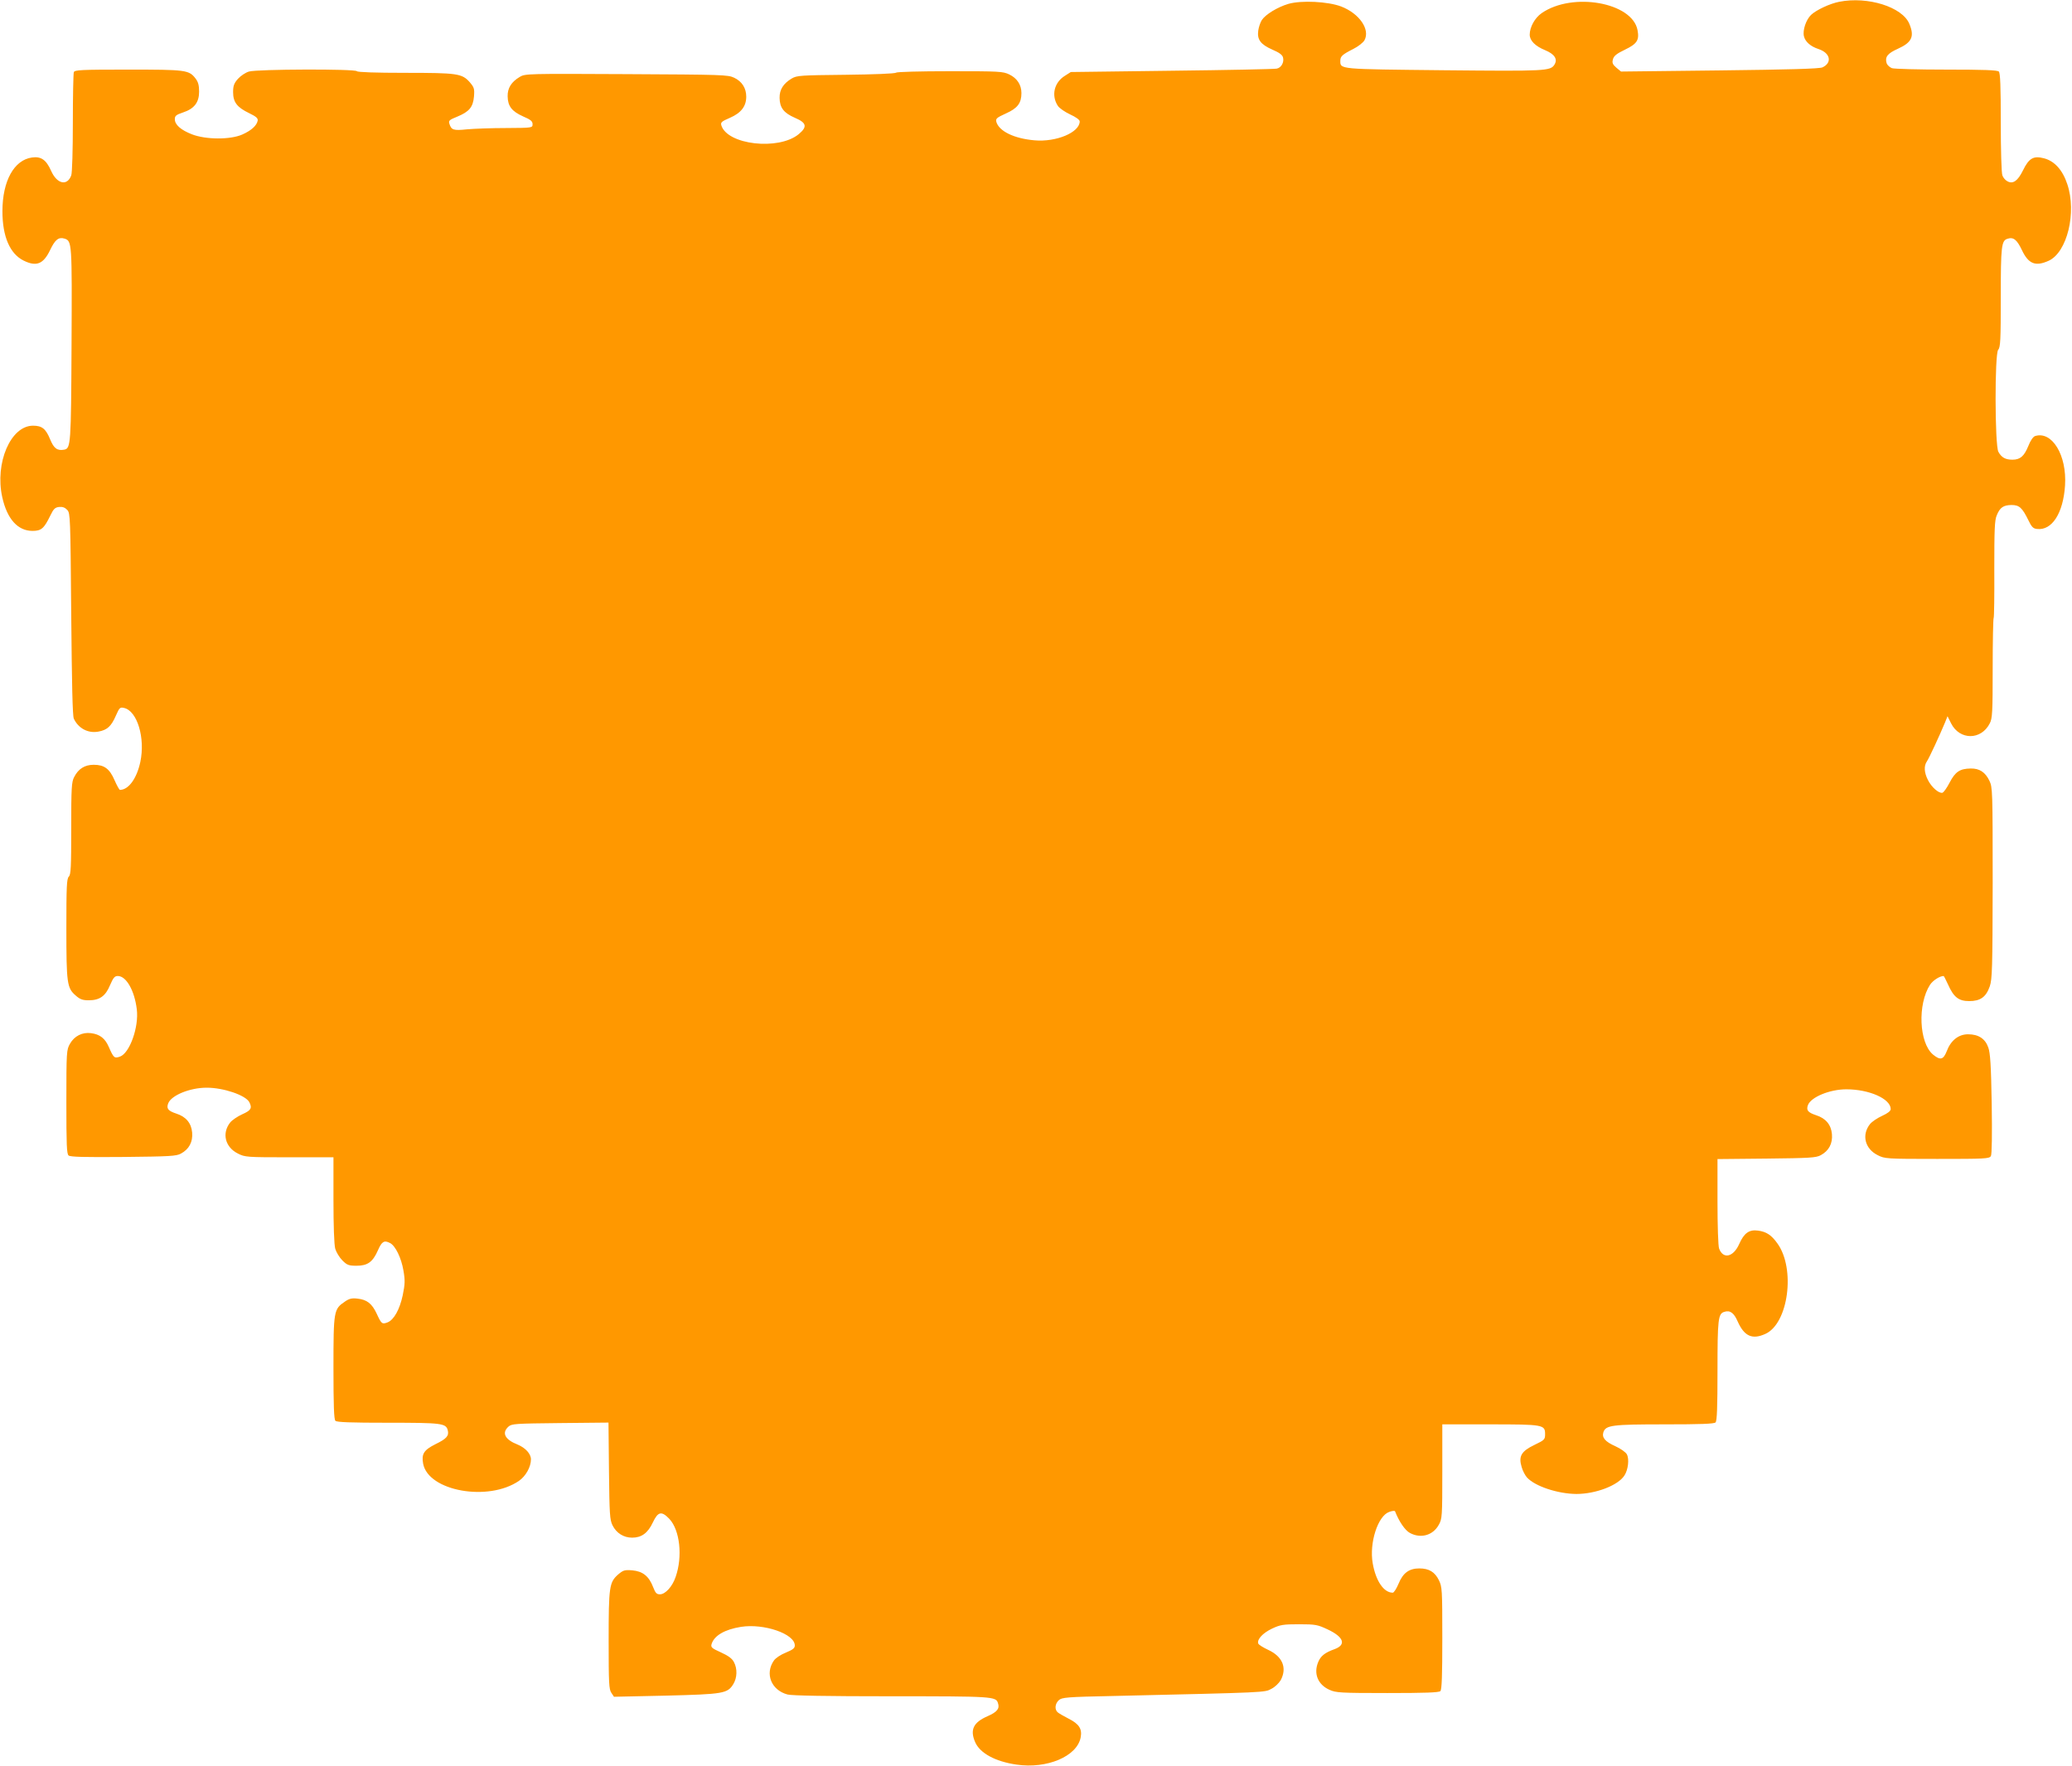
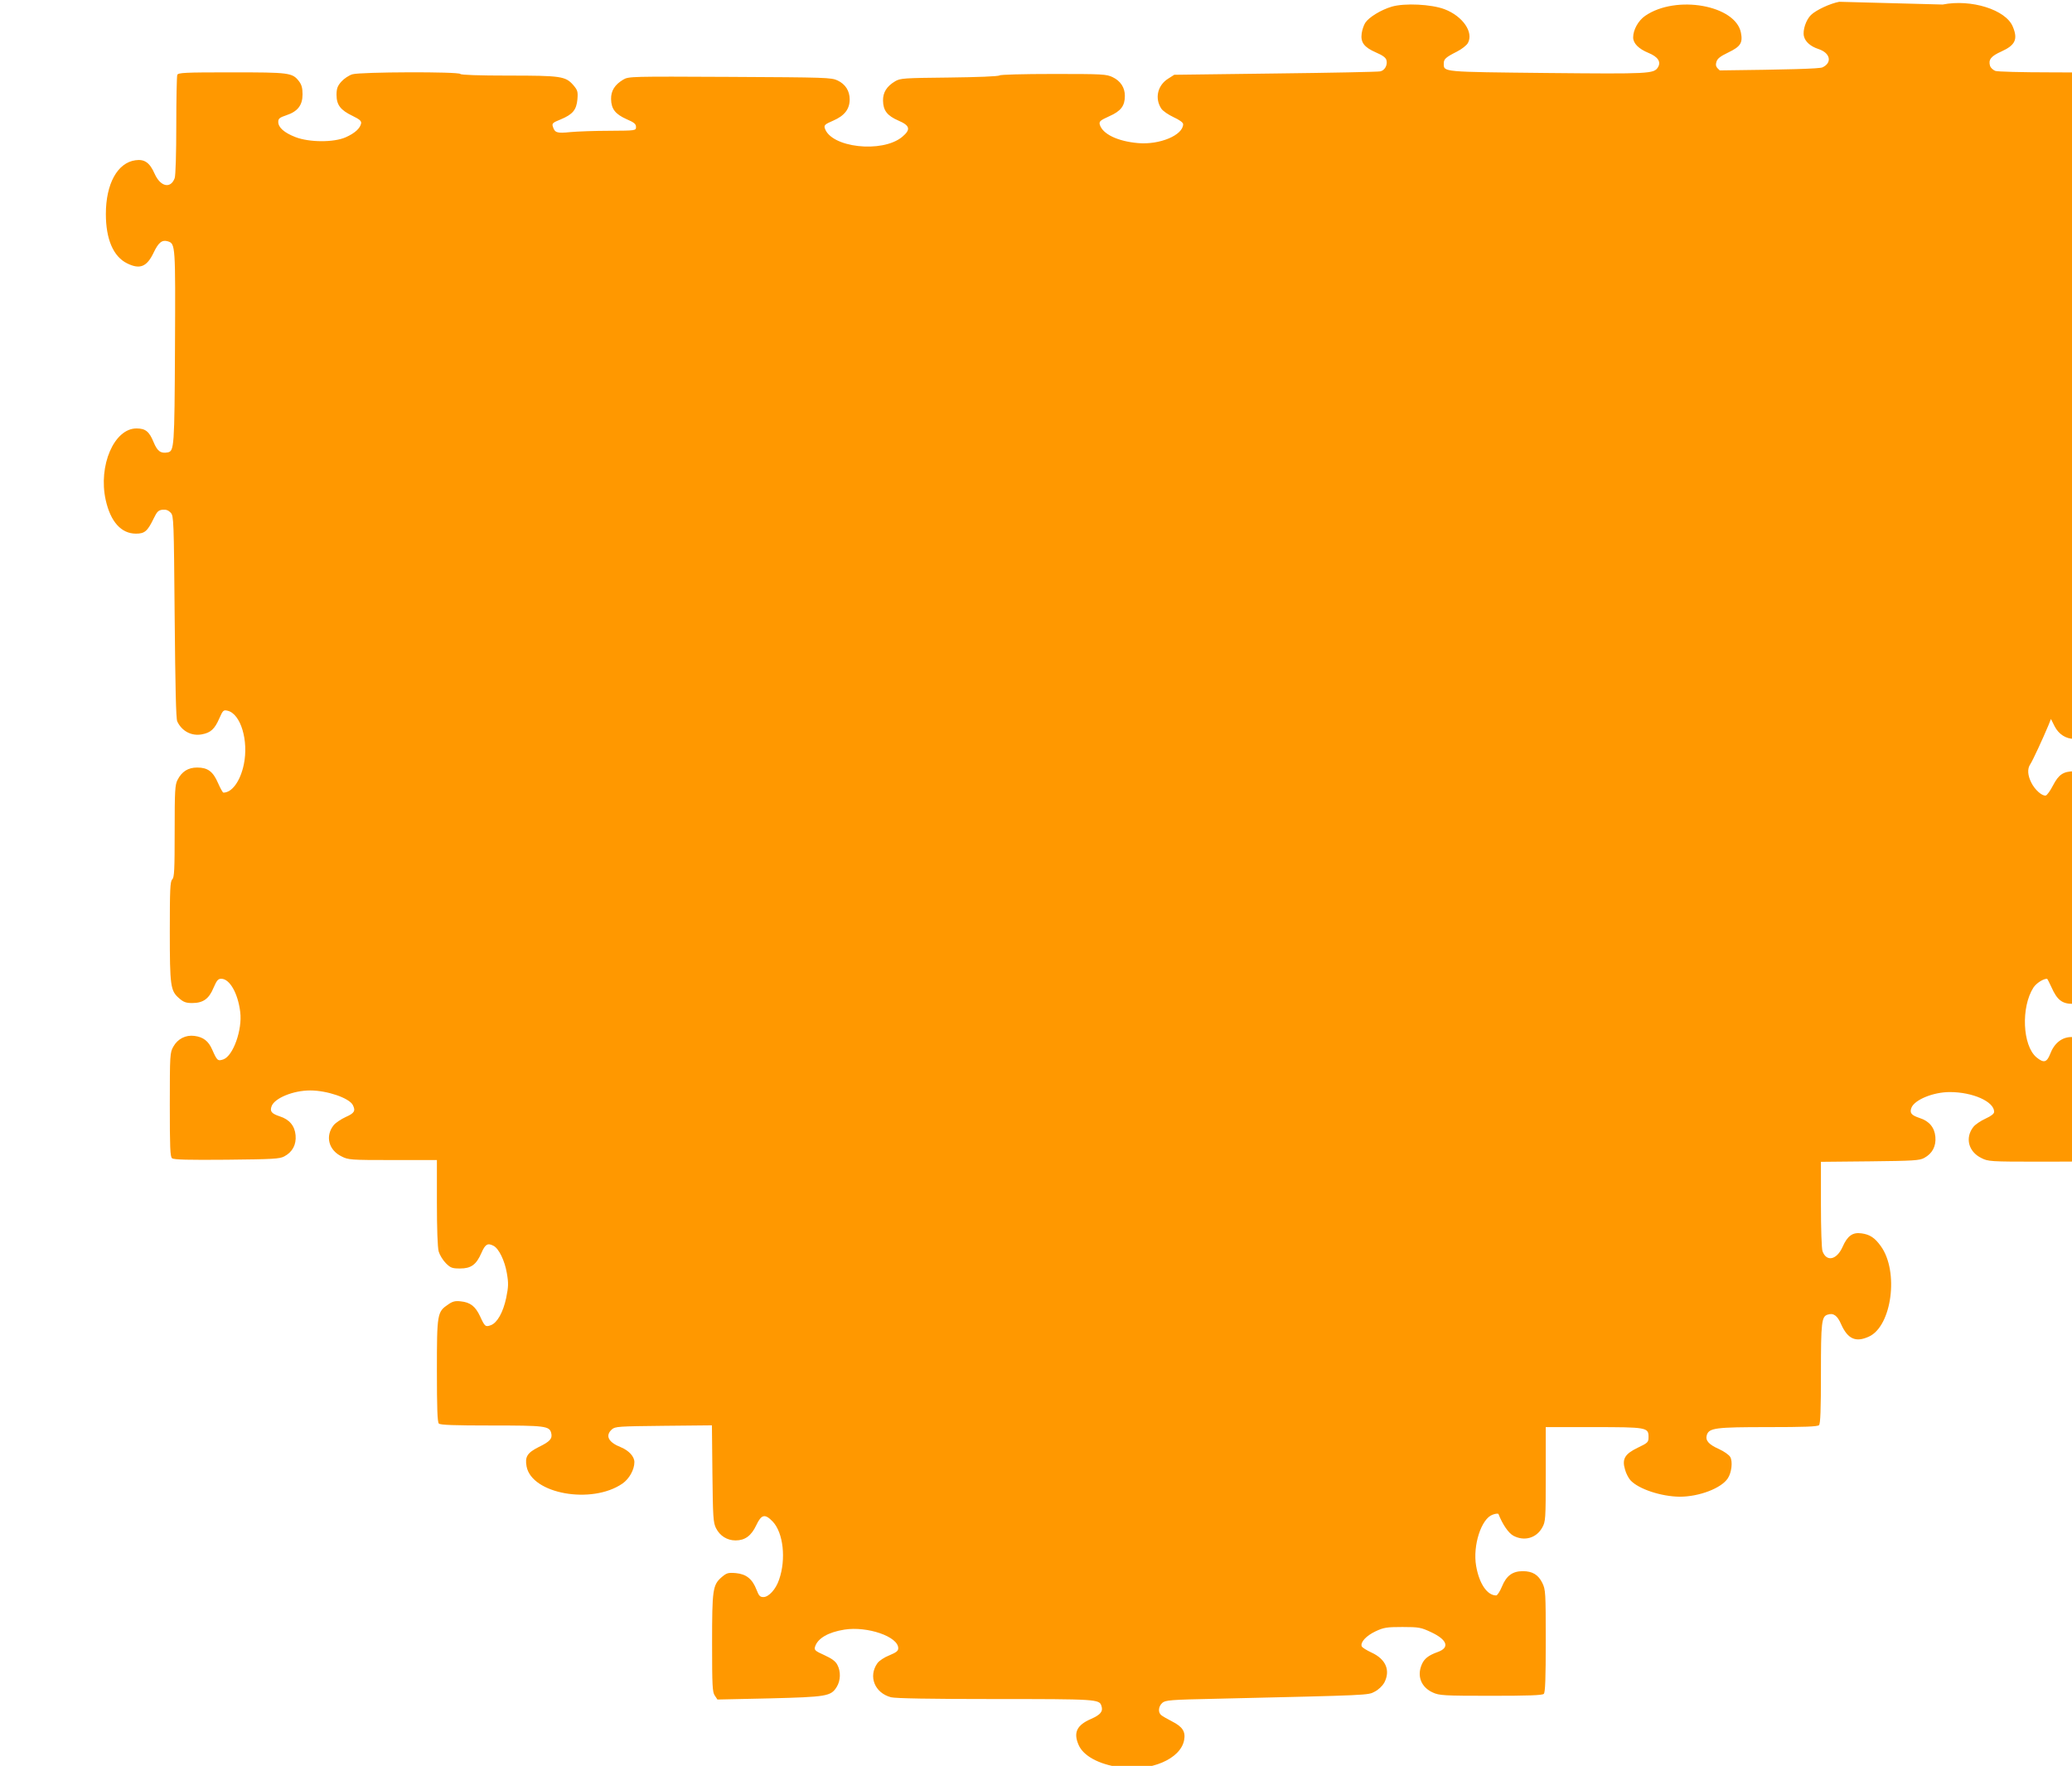
<svg xmlns="http://www.w3.org/2000/svg" version="1.0" width="1280pt" height="1091pt" viewBox="0 0 1280 1091" preserveAspectRatio="xMidYMid meet">
  <g transform="translate(0,1091) scale(0.1,-0.1)" fill="#ff9800" stroke="none">
-     <path d="M11362 10899 c-57 -11 -141 -50 -174 -81 -31 -30 -53 -95 -44 -132 8 -34 41 -63 90 -79 73 -24 86 -84 25 -113 -17 -9 -209 -14 -635 -19 l-610 -7 -29 24 c-23 20 -27 30 -21 51 5 21 22 35 74 60 75 36 90 59 78 121 -32 171 -401 237 -592 105 -42 -29 -74 -86 -74 -133 0 -37 34 -71 95 -96 58 -24 79 -55 58 -89 -25 -40 -53 -41 -683 -35 -654 7 -640 5 -640 59 0 27 12 38 81 73 30 15 60 39 68 53 37 67 -32 166 -144 209 -82 31 -246 39 -326 16 -67 -20 -141 -65 -164 -100 -9 -14 -19 -43 -22 -65 -8 -56 15 -86 88 -118 42 -18 61 -32 65 -48 8 -30 -11 -64 -39 -69 -12 -3 -303 -9 -647 -13 l-625 -8 -36 -23 c-67 -41 -86 -122 -44 -186 10 -15 44 -38 76 -53 35 -16 59 -33 59 -43 0 -68 -145 -129 -279 -117 -126 11 -219 56 -236 114 -5 20 2 26 59 52 72 32 96 64 96 126 0 51 -27 92 -75 115 -39 19 -63 20 -366 20 -191 0 -329 -4 -334 -9 -6 -6 -139 -11 -310 -13 -279 -3 -302 -4 -334 -23 -52 -31 -76 -69 -75 -120 1 -61 26 -93 95 -123 72 -31 78 -55 23 -101 -124 -102 -442 -66 -478 55 -5 18 2 24 53 46 69 30 101 71 101 131 0 52 -26 94 -75 117 -38 18 -72 19 -665 22 -610 3 -626 3 -659 -17 -52 -31 -76 -69 -75 -120 1 -61 26 -93 95 -124 47 -20 59 -30 59 -48 0 -23 -1 -23 -162 -24 -90 0 -199 -4 -243 -8 -85 -9 -97 -4 -109 35 -6 19 1 24 48 43 75 31 98 59 104 124 4 49 1 57 -26 89 -48 54 -76 58 -400 58 -183 0 -293 4 -297 10 -9 15 -617 13 -667 -2 -21 -6 -52 -27 -68 -45 -24 -27 -30 -43 -30 -82 0 -62 24 -94 99 -130 43 -21 55 -31 53 -46 -6 -31 -39 -61 -95 -86 -74 -33 -226 -32 -311 1 -69 27 -106 59 -106 94 0 20 8 27 50 41 70 23 100 62 100 129 0 40 -6 60 -22 81 -41 53 -59 55 -417 55 -291 0 -330 -2 -335 -16 -3 -9 -6 -150 -6 -314 0 -165 -4 -310 -10 -324 -25 -67 -88 -53 -124 28 -30 68 -62 91 -118 83 -111 -15 -183 -145 -183 -332 0 -156 46 -263 131 -305 79 -39 122 -22 164 66 30 63 52 81 88 70 47 -15 47 -22 44 -655 -3 -619 -5 -641 -45 -649 -43 -8 -64 7 -87 63 -27 66 -50 85 -106 85 -138 0 -237 -230 -190 -442 30 -135 96 -208 187 -208 54 0 71 15 109 93 21 44 30 52 56 55 21 2 36 -4 50 -19 18 -20 19 -44 24 -643 4 -435 8 -628 16 -646 28 -60 88 -92 152 -80 54 10 79 32 108 99 22 50 26 53 51 47 81 -19 131 -185 100 -333 -22 -103 -73 -173 -126 -173 -4 0 -19 27 -33 59 -31 72 -64 96 -129 96 -56 0 -95 -25 -121 -76 -16 -30 -18 -67 -18 -317 0 -239 -2 -286 -15 -298 -13 -13 -15 -63 -15 -321 0 -338 4 -367 57 -413 27 -24 43 -30 81 -30 68 0 104 26 132 94 20 46 28 56 48 56 52 0 103 -90 117 -205 14 -110 -44 -272 -104 -293 -35 -12 -39 -8 -69 60 -23 53 -55 78 -110 85 -54 7 -103 -18 -130 -66 -21 -37 -22 -49 -22 -359 0 -265 2 -322 14 -331 11 -9 99 -11 338 -9 288 3 327 5 356 21 50 27 74 72 69 130 -5 58 -38 98 -98 117 -51 17 -62 31 -50 63 19 50 134 97 238 97 104 0 239 -46 263 -89 19 -37 11 -51 -43 -75 -29 -13 -63 -36 -75 -51 -53 -67 -31 -153 48 -192 43 -22 54 -23 317 -23 l273 0 0 -262 c0 -160 4 -278 11 -303 6 -21 26 -54 44 -72 29 -29 39 -33 88 -33 68 0 100 23 132 96 24 55 39 63 75 44 33 -17 69 -92 82 -168 11 -63 10 -85 -4 -154 -19 -89 -55 -153 -94 -168 -34 -13 -38 -9 -67 54 -29 62 -60 87 -120 93 -33 4 -50 0 -77 -19 -68 -46 -70 -56 -70 -408 0 -233 3 -319 12 -328 9 -9 95 -12 325 -12 330 0 358 -3 369 -46 9 -35 -7 -53 -77 -87 -71 -36 -86 -60 -75 -120 32 -170 403 -236 592 -106 42 29 74 86 74 133 0 34 -34 71 -82 91 -79 31 -100 72 -57 111 20 18 42 19 319 22 l299 3 3 -298 c3 -270 5 -302 22 -337 24 -48 69 -76 121 -76 58 0 97 28 128 94 32 68 54 72 102 22 65 -69 83 -232 39 -358 -20 -60 -64 -108 -97 -108 -21 0 -28 8 -42 44 -26 68 -64 98 -128 104 -49 4 -57 1 -89 -26 -54 -48 -58 -75 -58 -408 0 -263 2 -302 17 -323 l16 -24 321 7 c355 9 380 13 416 71 24 39 26 95 4 136 -11 22 -34 39 -80 60 -58 26 -64 32 -58 52 16 52 81 90 182 106 141 22 332 -43 332 -115 0 -17 -12 -26 -55 -44 -31 -12 -64 -34 -74 -49 -57 -81 -17 -183 84 -210 27 -7 239 -11 642 -11 625 0 646 -1 658 -42 12 -34 -5 -55 -64 -81 -88 -38 -110 -84 -77 -160 29 -68 124 -120 255 -139 189 -28 375 51 397 168 10 53 -10 83 -75 116 -29 15 -59 32 -67 39 -20 17 -17 53 7 75 19 17 46 20 343 26 947 22 928 21 970 44 22 11 47 35 58 54 40 76 11 146 -78 187 -30 14 -58 31 -61 39 -9 25 28 65 85 92 51 24 69 27 167 27 103 0 115 -3 177 -32 100 -47 116 -95 42 -122 -59 -21 -85 -42 -100 -78 -31 -72 -3 -141 69 -173 39 -18 68 -20 357 -20 233 0 319 3 328 12 9 9 12 95 12 327 0 299 -1 317 -21 358 -25 51 -61 73 -121 73 -63 0 -101 -28 -128 -94 -13 -31 -29 -56 -36 -56 -56 0 -105 73 -124 182 -22 126 32 293 102 317 18 7 34 8 36 4 25 -64 62 -118 92 -134 67 -36 142 -15 178 50 21 37 22 50 22 330 l0 291 293 0 c330 0 342 -2 342 -60 0 -33 -3 -37 -66 -67 -81 -39 -99 -70 -79 -136 6 -23 22 -53 33 -65 50 -55 191 -101 305 -102 119 0 257 52 297 114 23 35 31 102 15 131 -7 13 -38 35 -71 50 -63 28 -84 53 -74 86 14 44 54 49 378 49 222 0 306 3 315 12 9 9 12 94 12 320 0 318 4 352 42 363 35 12 60 -6 83 -60 41 -91 90 -113 171 -76 142 64 187 403 74 559 -37 52 -68 72 -119 79 -55 8 -87 -15 -117 -83 -36 -81 -99 -95 -124 -28 -6 14 -10 144 -10 289 l0 264 303 3 c268 3 306 5 335 21 50 27 74 72 69 130 -5 58 -38 98 -98 117 -51 17 -62 31 -50 63 19 49 134 97 237 97 142 0 274 -59 274 -122 0 -12 -18 -26 -53 -42 -29 -13 -63 -36 -75 -51 -53 -67 -31 -153 48 -192 43 -22 52 -23 367 -23 296 0 323 1 332 18 6 10 8 131 5 322 -4 240 -9 314 -21 348 -19 55 -61 82 -125 82 -59 0 -107 -38 -132 -105 -21 -53 -40 -57 -85 -20 -86 73 -96 310 -18 431 18 27 60 54 84 54 2 0 14 -24 27 -52 35 -79 66 -103 131 -103 69 0 104 25 127 91 15 44 17 109 18 638 0 574 -1 591 -20 632 -26 54 -62 77 -116 76 -67 -1 -95 -20 -130 -87 -17 -33 -37 -61 -45 -63 -23 -4 -67 35 -89 79 -23 45 -26 86 -7 114 14 20 80 163 112 240 l16 40 22 -44 c53 -105 186 -105 239 0 16 30 18 68 18 340 0 168 3 308 6 311 3 3 5 139 4 302 0 244 2 302 15 332 20 49 41 63 91 64 48 0 66 -16 104 -93 20 -42 30 -53 54 -55 92 -11 162 97 173 269 12 186 -80 338 -185 305 -12 -4 -29 -28 -42 -62 -26 -63 -50 -84 -98 -84 -44 0 -68 14 -87 49 -22 44 -23 605 -1 630 14 15 16 61 16 324 0 317 4 351 42 362 36 12 58 -6 88 -69 41 -87 84 -104 166 -67 114 52 174 298 115 473 -29 88 -79 143 -144 160 -65 17 -93 1 -130 -75 -32 -65 -62 -86 -96 -67 -12 6 -26 22 -31 36 -6 14 -10 160 -10 328 0 221 -3 305 -12 314 -9 9 -95 12 -324 12 -172 0 -324 4 -337 9 -14 6 -28 19 -32 30 -12 39 5 61 70 90 86 39 103 76 70 154 -43 104 -257 171 -433 136z" />
+     <path d="M11362 10899 c-57 -11 -141 -50 -174 -81 -31 -30 -53 -95 -44 -132 8 -34 41 -63 90 -79 73 -24 86 -84 25 -113 -17 -9 -209 -14 -635 -19 c-23 20 -27 30 -21 51 5 21 22 35 74 60 75 36 90 59 78 121 -32 171 -401 237 -592 105 -42 -29 -74 -86 -74 -133 0 -37 34 -71 95 -96 58 -24 79 -55 58 -89 -25 -40 -53 -41 -683 -35 -654 7 -640 5 -640 59 0 27 12 38 81 73 30 15 60 39 68 53 37 67 -32 166 -144 209 -82 31 -246 39 -326 16 -67 -20 -141 -65 -164 -100 -9 -14 -19 -43 -22 -65 -8 -56 15 -86 88 -118 42 -18 61 -32 65 -48 8 -30 -11 -64 -39 -69 -12 -3 -303 -9 -647 -13 l-625 -8 -36 -23 c-67 -41 -86 -122 -44 -186 10 -15 44 -38 76 -53 35 -16 59 -33 59 -43 0 -68 -145 -129 -279 -117 -126 11 -219 56 -236 114 -5 20 2 26 59 52 72 32 96 64 96 126 0 51 -27 92 -75 115 -39 19 -63 20 -366 20 -191 0 -329 -4 -334 -9 -6 -6 -139 -11 -310 -13 -279 -3 -302 -4 -334 -23 -52 -31 -76 -69 -75 -120 1 -61 26 -93 95 -123 72 -31 78 -55 23 -101 -124 -102 -442 -66 -478 55 -5 18 2 24 53 46 69 30 101 71 101 131 0 52 -26 94 -75 117 -38 18 -72 19 -665 22 -610 3 -626 3 -659 -17 -52 -31 -76 -69 -75 -120 1 -61 26 -93 95 -124 47 -20 59 -30 59 -48 0 -23 -1 -23 -162 -24 -90 0 -199 -4 -243 -8 -85 -9 -97 -4 -109 35 -6 19 1 24 48 43 75 31 98 59 104 124 4 49 1 57 -26 89 -48 54 -76 58 -400 58 -183 0 -293 4 -297 10 -9 15 -617 13 -667 -2 -21 -6 -52 -27 -68 -45 -24 -27 -30 -43 -30 -82 0 -62 24 -94 99 -130 43 -21 55 -31 53 -46 -6 -31 -39 -61 -95 -86 -74 -33 -226 -32 -311 1 -69 27 -106 59 -106 94 0 20 8 27 50 41 70 23 100 62 100 129 0 40 -6 60 -22 81 -41 53 -59 55 -417 55 -291 0 -330 -2 -335 -16 -3 -9 -6 -150 -6 -314 0 -165 -4 -310 -10 -324 -25 -67 -88 -53 -124 28 -30 68 -62 91 -118 83 -111 -15 -183 -145 -183 -332 0 -156 46 -263 131 -305 79 -39 122 -22 164 66 30 63 52 81 88 70 47 -15 47 -22 44 -655 -3 -619 -5 -641 -45 -649 -43 -8 -64 7 -87 63 -27 66 -50 85 -106 85 -138 0 -237 -230 -190 -442 30 -135 96 -208 187 -208 54 0 71 15 109 93 21 44 30 52 56 55 21 2 36 -4 50 -19 18 -20 19 -44 24 -643 4 -435 8 -628 16 -646 28 -60 88 -92 152 -80 54 10 79 32 108 99 22 50 26 53 51 47 81 -19 131 -185 100 -333 -22 -103 -73 -173 -126 -173 -4 0 -19 27 -33 59 -31 72 -64 96 -129 96 -56 0 -95 -25 -121 -76 -16 -30 -18 -67 -18 -317 0 -239 -2 -286 -15 -298 -13 -13 -15 -63 -15 -321 0 -338 4 -367 57 -413 27 -24 43 -30 81 -30 68 0 104 26 132 94 20 46 28 56 48 56 52 0 103 -90 117 -205 14 -110 -44 -272 -104 -293 -35 -12 -39 -8 -69 60 -23 53 -55 78 -110 85 -54 7 -103 -18 -130 -66 -21 -37 -22 -49 -22 -359 0 -265 2 -322 14 -331 11 -9 99 -11 338 -9 288 3 327 5 356 21 50 27 74 72 69 130 -5 58 -38 98 -98 117 -51 17 -62 31 -50 63 19 50 134 97 238 97 104 0 239 -46 263 -89 19 -37 11 -51 -43 -75 -29 -13 -63 -36 -75 -51 -53 -67 -31 -153 48 -192 43 -22 54 -23 317 -23 l273 0 0 -262 c0 -160 4 -278 11 -303 6 -21 26 -54 44 -72 29 -29 39 -33 88 -33 68 0 100 23 132 96 24 55 39 63 75 44 33 -17 69 -92 82 -168 11 -63 10 -85 -4 -154 -19 -89 -55 -153 -94 -168 -34 -13 -38 -9 -67 54 -29 62 -60 87 -120 93 -33 4 -50 0 -77 -19 -68 -46 -70 -56 -70 -408 0 -233 3 -319 12 -328 9 -9 95 -12 325 -12 330 0 358 -3 369 -46 9 -35 -7 -53 -77 -87 -71 -36 -86 -60 -75 -120 32 -170 403 -236 592 -106 42 29 74 86 74 133 0 34 -34 71 -82 91 -79 31 -100 72 -57 111 20 18 42 19 319 22 l299 3 3 -298 c3 -270 5 -302 22 -337 24 -48 69 -76 121 -76 58 0 97 28 128 94 32 68 54 72 102 22 65 -69 83 -232 39 -358 -20 -60 -64 -108 -97 -108 -21 0 -28 8 -42 44 -26 68 -64 98 -128 104 -49 4 -57 1 -89 -26 -54 -48 -58 -75 -58 -408 0 -263 2 -302 17 -323 l16 -24 321 7 c355 9 380 13 416 71 24 39 26 95 4 136 -11 22 -34 39 -80 60 -58 26 -64 32 -58 52 16 52 81 90 182 106 141 22 332 -43 332 -115 0 -17 -12 -26 -55 -44 -31 -12 -64 -34 -74 -49 -57 -81 -17 -183 84 -210 27 -7 239 -11 642 -11 625 0 646 -1 658 -42 12 -34 -5 -55 -64 -81 -88 -38 -110 -84 -77 -160 29 -68 124 -120 255 -139 189 -28 375 51 397 168 10 53 -10 83 -75 116 -29 15 -59 32 -67 39 -20 17 -17 53 7 75 19 17 46 20 343 26 947 22 928 21 970 44 22 11 47 35 58 54 40 76 11 146 -78 187 -30 14 -58 31 -61 39 -9 25 28 65 85 92 51 24 69 27 167 27 103 0 115 -3 177 -32 100 -47 116 -95 42 -122 -59 -21 -85 -42 -100 -78 -31 -72 -3 -141 69 -173 39 -18 68 -20 357 -20 233 0 319 3 328 12 9 9 12 95 12 327 0 299 -1 317 -21 358 -25 51 -61 73 -121 73 -63 0 -101 -28 -128 -94 -13 -31 -29 -56 -36 -56 -56 0 -105 73 -124 182 -22 126 32 293 102 317 18 7 34 8 36 4 25 -64 62 -118 92 -134 67 -36 142 -15 178 50 21 37 22 50 22 330 l0 291 293 0 c330 0 342 -2 342 -60 0 -33 -3 -37 -66 -67 -81 -39 -99 -70 -79 -136 6 -23 22 -53 33 -65 50 -55 191 -101 305 -102 119 0 257 52 297 114 23 35 31 102 15 131 -7 13 -38 35 -71 50 -63 28 -84 53 -74 86 14 44 54 49 378 49 222 0 306 3 315 12 9 9 12 94 12 320 0 318 4 352 42 363 35 12 60 -6 83 -60 41 -91 90 -113 171 -76 142 64 187 403 74 559 -37 52 -68 72 -119 79 -55 8 -87 -15 -117 -83 -36 -81 -99 -95 -124 -28 -6 14 -10 144 -10 289 l0 264 303 3 c268 3 306 5 335 21 50 27 74 72 69 130 -5 58 -38 98 -98 117 -51 17 -62 31 -50 63 19 49 134 97 237 97 142 0 274 -59 274 -122 0 -12 -18 -26 -53 -42 -29 -13 -63 -36 -75 -51 -53 -67 -31 -153 48 -192 43 -22 52 -23 367 -23 296 0 323 1 332 18 6 10 8 131 5 322 -4 240 -9 314 -21 348 -19 55 -61 82 -125 82 -59 0 -107 -38 -132 -105 -21 -53 -40 -57 -85 -20 -86 73 -96 310 -18 431 18 27 60 54 84 54 2 0 14 -24 27 -52 35 -79 66 -103 131 -103 69 0 104 25 127 91 15 44 17 109 18 638 0 574 -1 591 -20 632 -26 54 -62 77 -116 76 -67 -1 -95 -20 -130 -87 -17 -33 -37 -61 -45 -63 -23 -4 -67 35 -89 79 -23 45 -26 86 -7 114 14 20 80 163 112 240 l16 40 22 -44 c53 -105 186 -105 239 0 16 30 18 68 18 340 0 168 3 308 6 311 3 3 5 139 4 302 0 244 2 302 15 332 20 49 41 63 91 64 48 0 66 -16 104 -93 20 -42 30 -53 54 -55 92 -11 162 97 173 269 12 186 -80 338 -185 305 -12 -4 -29 -28 -42 -62 -26 -63 -50 -84 -98 -84 -44 0 -68 14 -87 49 -22 44 -23 605 -1 630 14 15 16 61 16 324 0 317 4 351 42 362 36 12 58 -6 88 -69 41 -87 84 -104 166 -67 114 52 174 298 115 473 -29 88 -79 143 -144 160 -65 17 -93 1 -130 -75 -32 -65 -62 -86 -96 -67 -12 6 -26 22 -31 36 -6 14 -10 160 -10 328 0 221 -3 305 -12 314 -9 9 -95 12 -324 12 -172 0 -324 4 -337 9 -14 6 -28 19 -32 30 -12 39 5 61 70 90 86 39 103 76 70 154 -43 104 -257 171 -433 136z" />
  </g>
</svg>